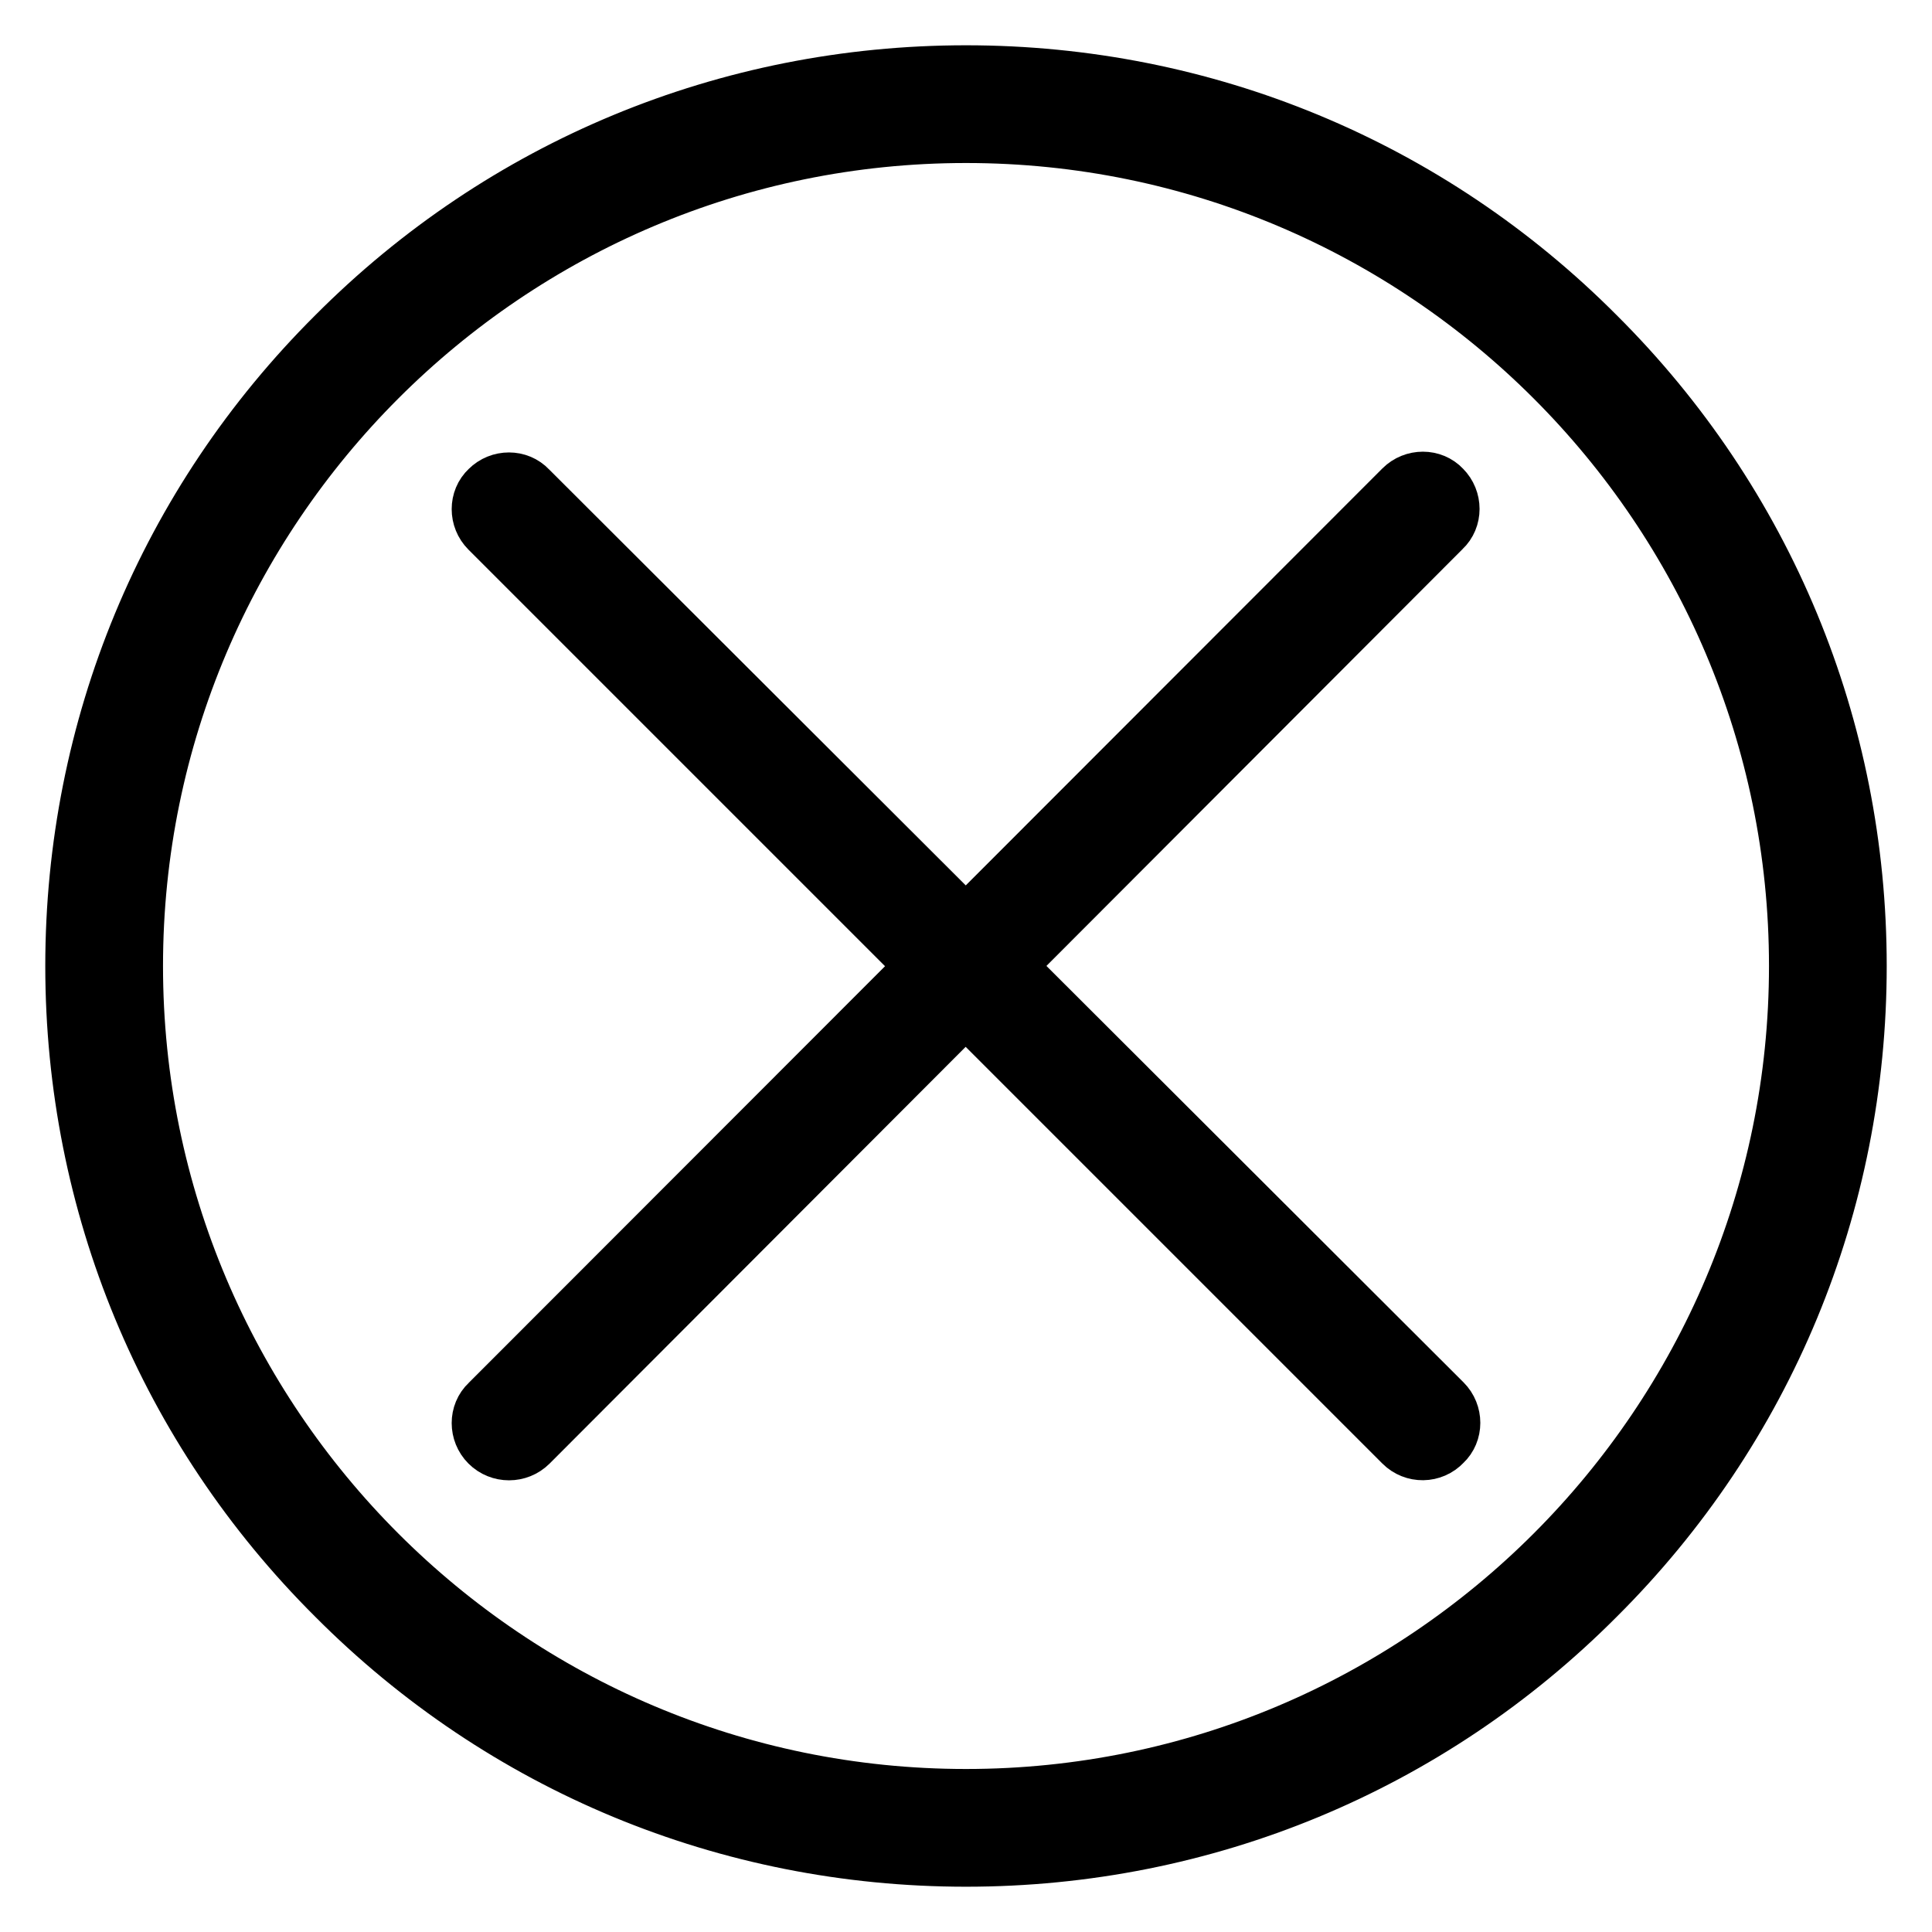
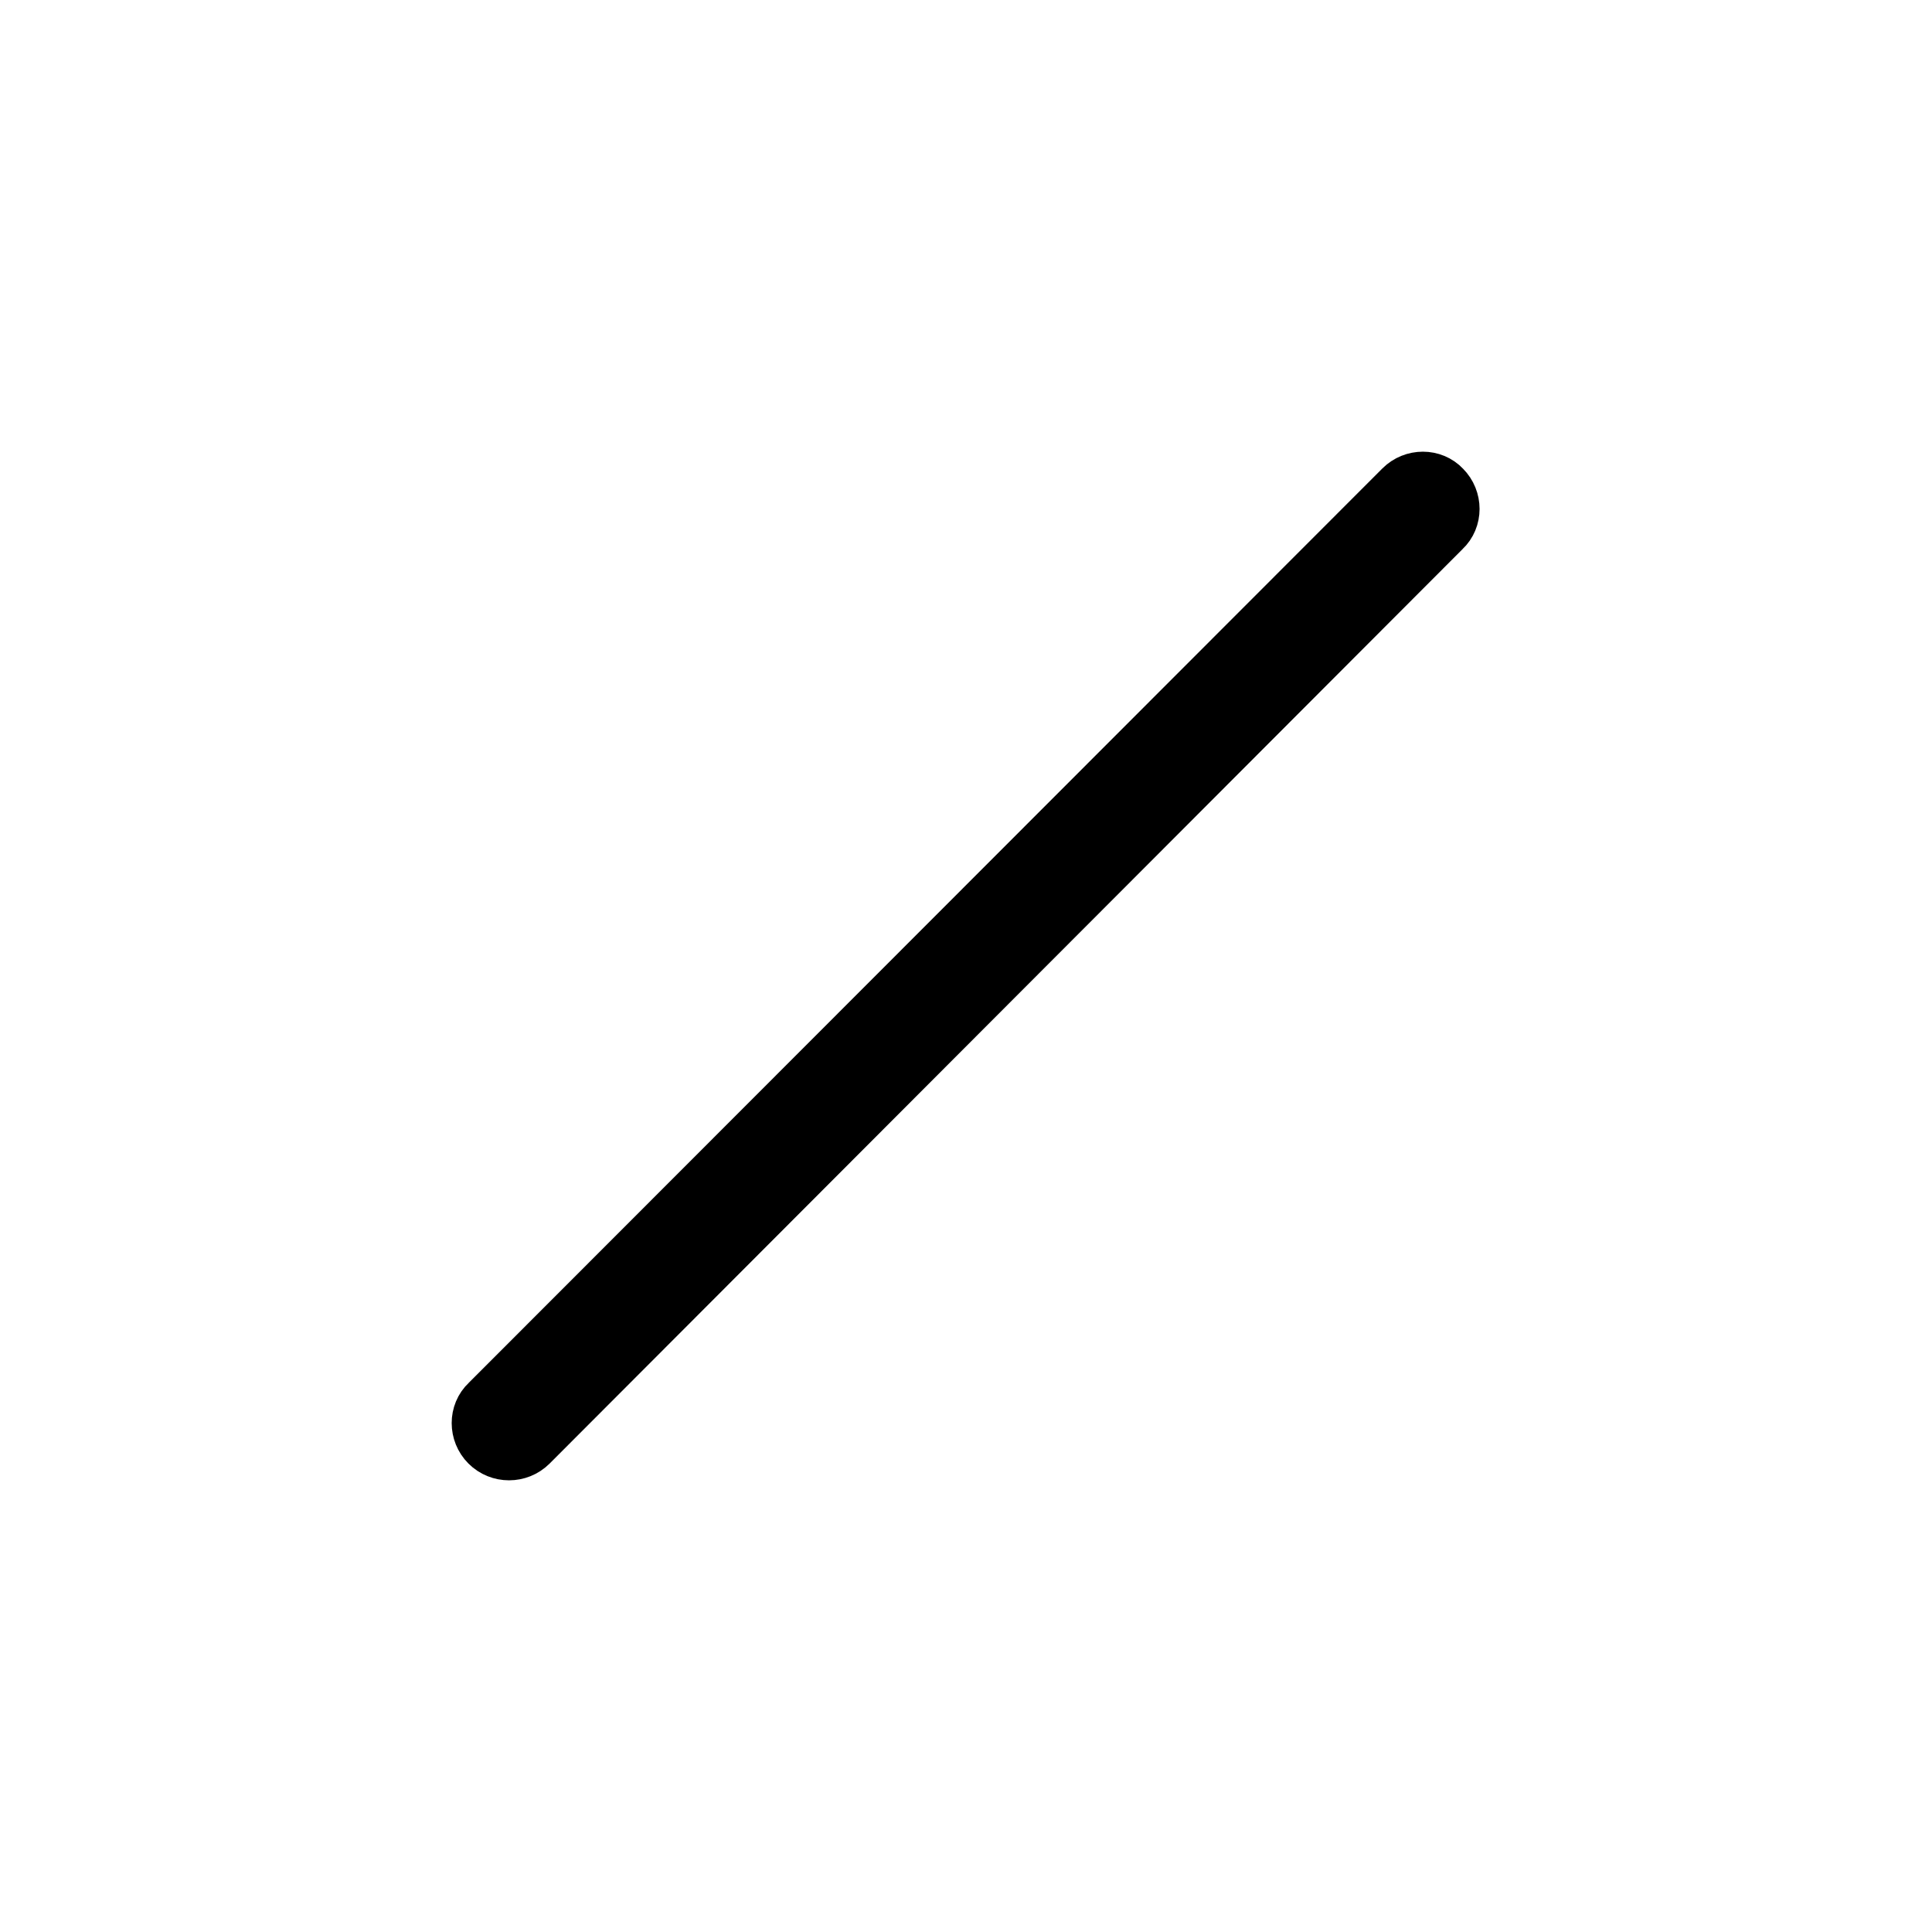
<svg xmlns="http://www.w3.org/2000/svg" version="1.1" x="0px" y="0px" viewBox="0 0 256 256" enable-background="new 0 0 256 256" xml:space="preserve">
  <g>
-     <path stroke-width="8" fill-opacity="0" stroke="#000000" d="M128,246c-31.5,0-61.2-12.3-83.4-34.6C22.3,189.2,10,159.5,10,128c0-31.5,12.3-61.2,34.6-83.4 C66.8,22.3,96.5,10,128,10s61.2,12.3,83.4,34.6C233.7,66.8,246,96.5,246,128c0,31.5-12.3,61.2-34.6,83.4 C189.2,233.7,159.5,246,128,246z M128,17.6C67.1,17.6,17.6,67.1,17.6,128S67.1,238.4,128,238.4S238.4,188.9,238.4,128 C238.4,67.1,188.9,17.6,128,17.6z" />
-     <path stroke-width="8" fill-opacity="0" stroke="#000000" d="M186,191.1L64.9,70c-1.4-1.4-1.4-3.7,0-5c1.4-1.4,3.7-1.4,5,0L191.1,186c1.4,1.4,1.4,3.7,0,5 C189.7,192.5,187.4,192.5,186,191.1z" />
    <path stroke-width="8" fill-opacity="0" stroke="#000000" d="M64.9,191.1c-1.4-1.4-1.4-3.7,0-5L186,64.9c1.4-1.4,3.7-1.4,5,0c1.4,1.4,1.4,3.7,0,5L70,191.1 C68.6,192.5,66.3,192.5,64.9,191.1z" />
  </g>
</svg>